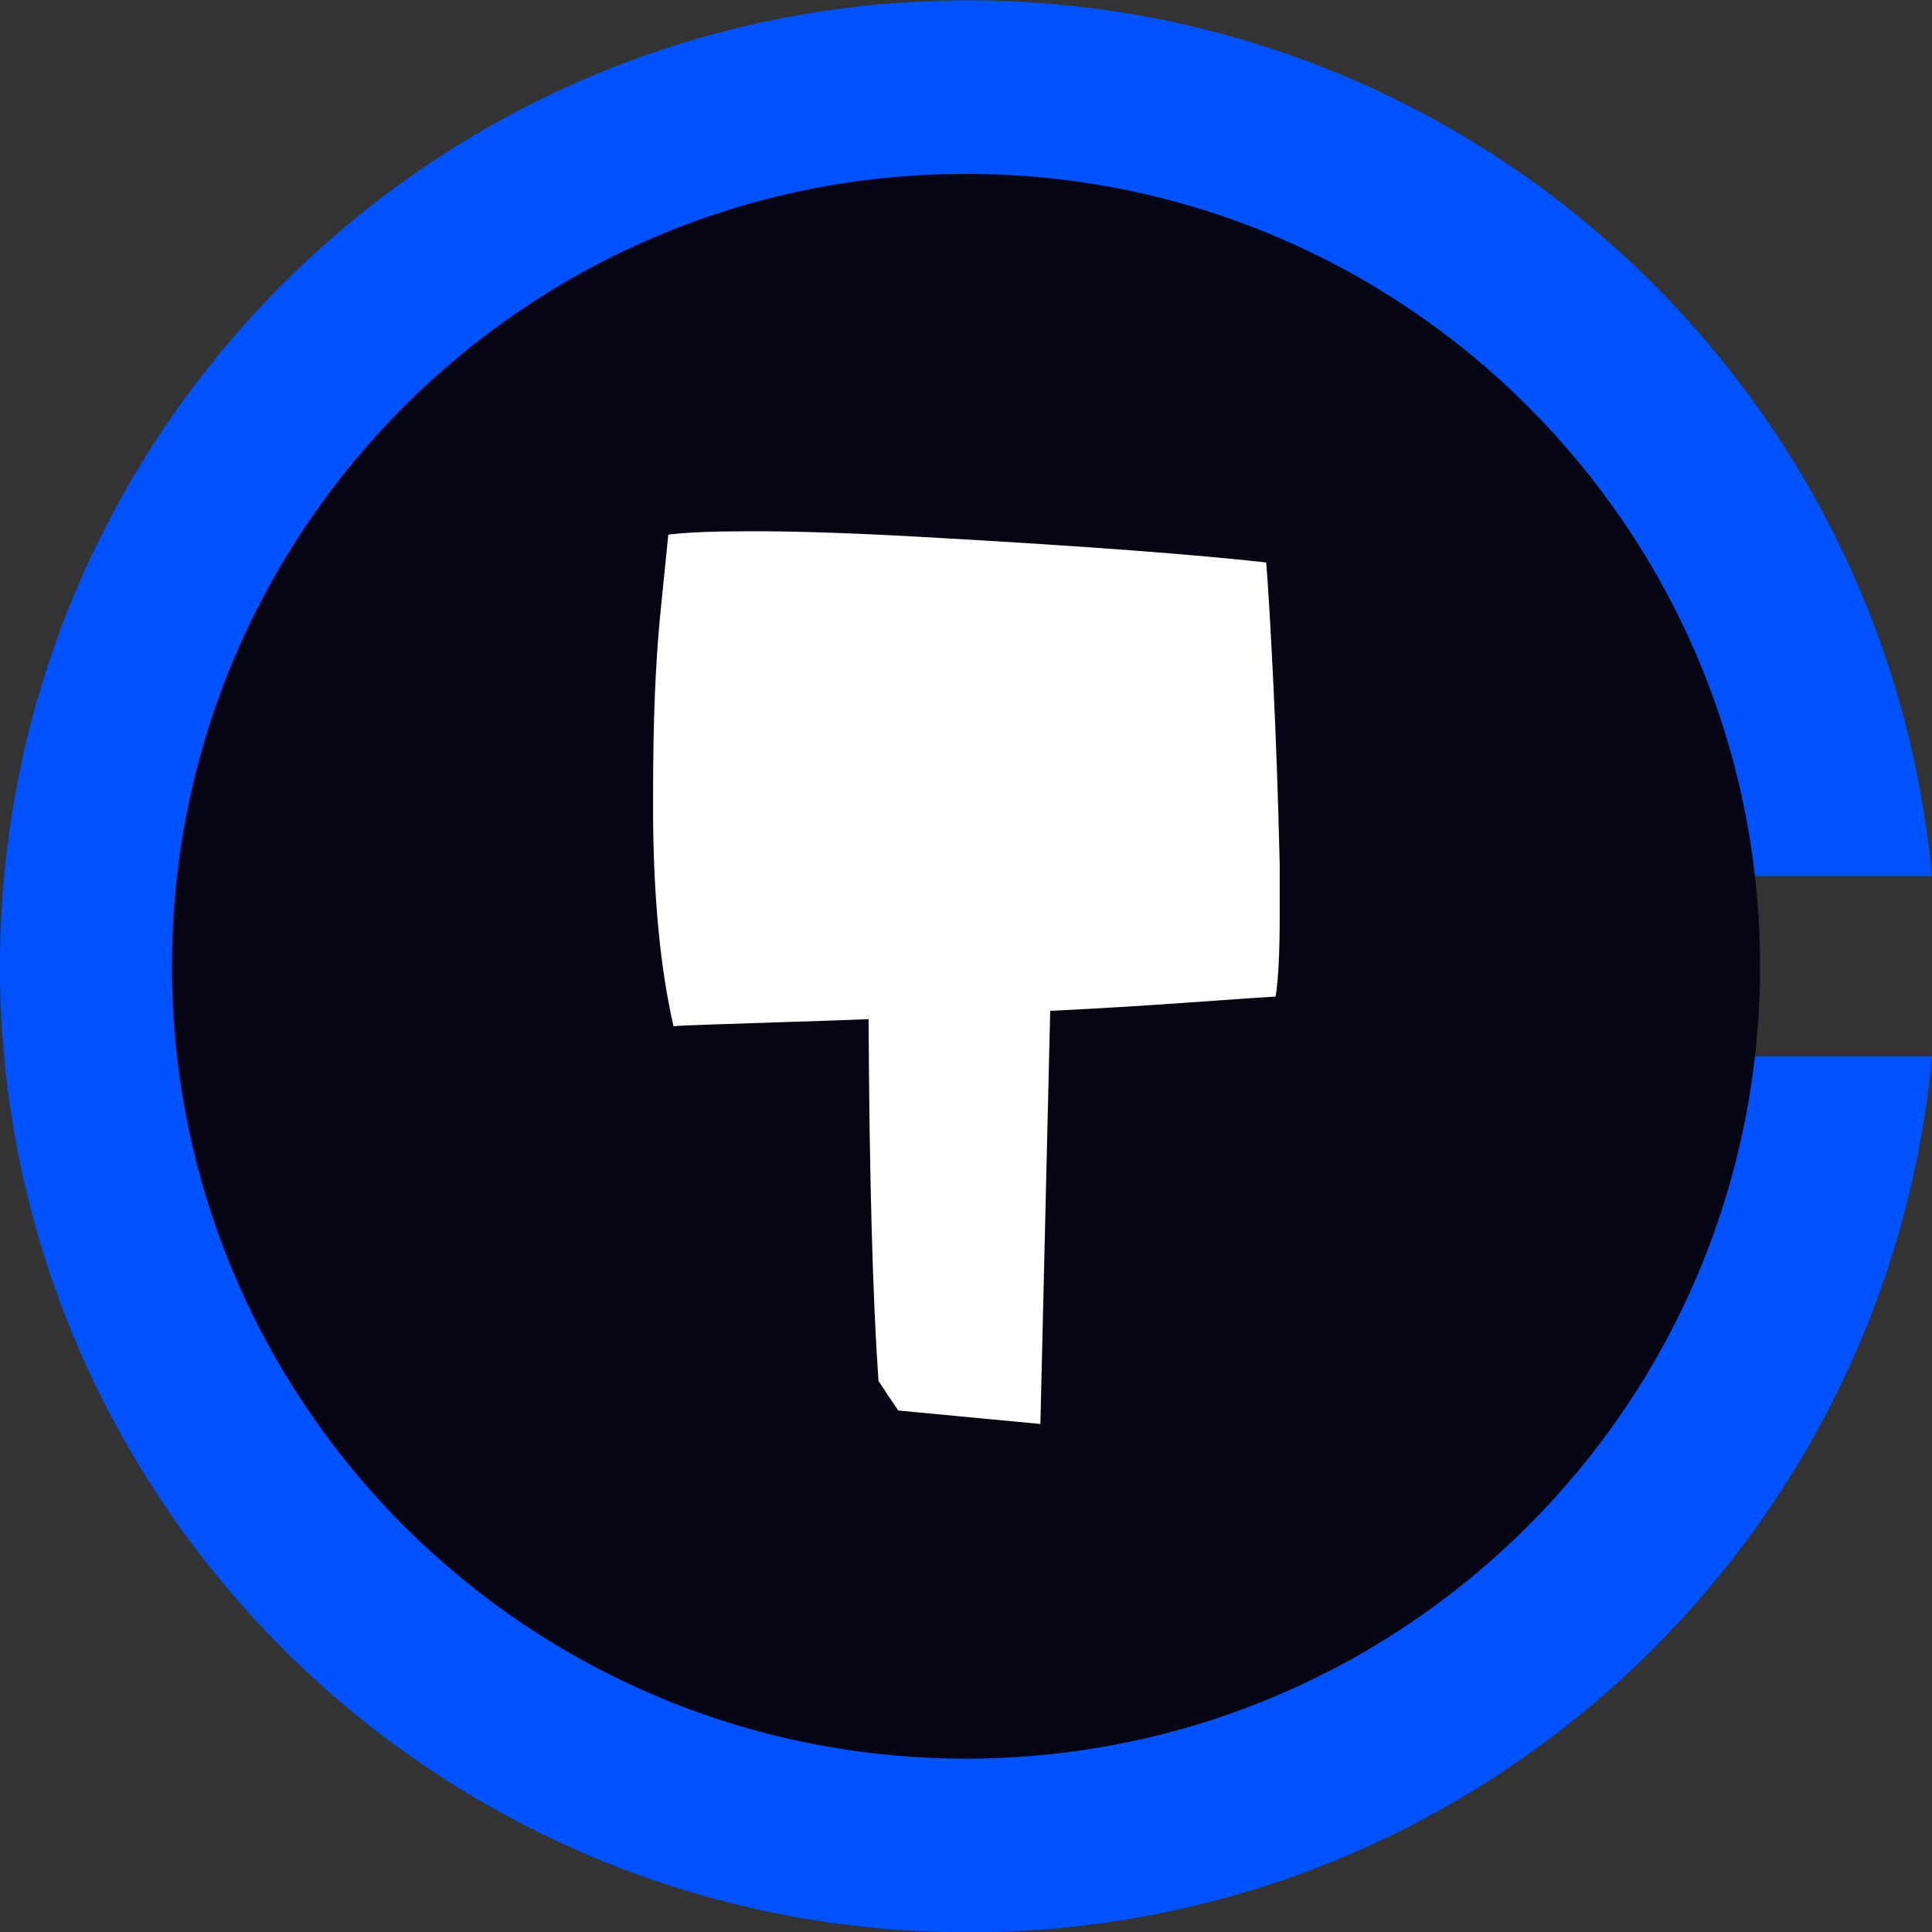
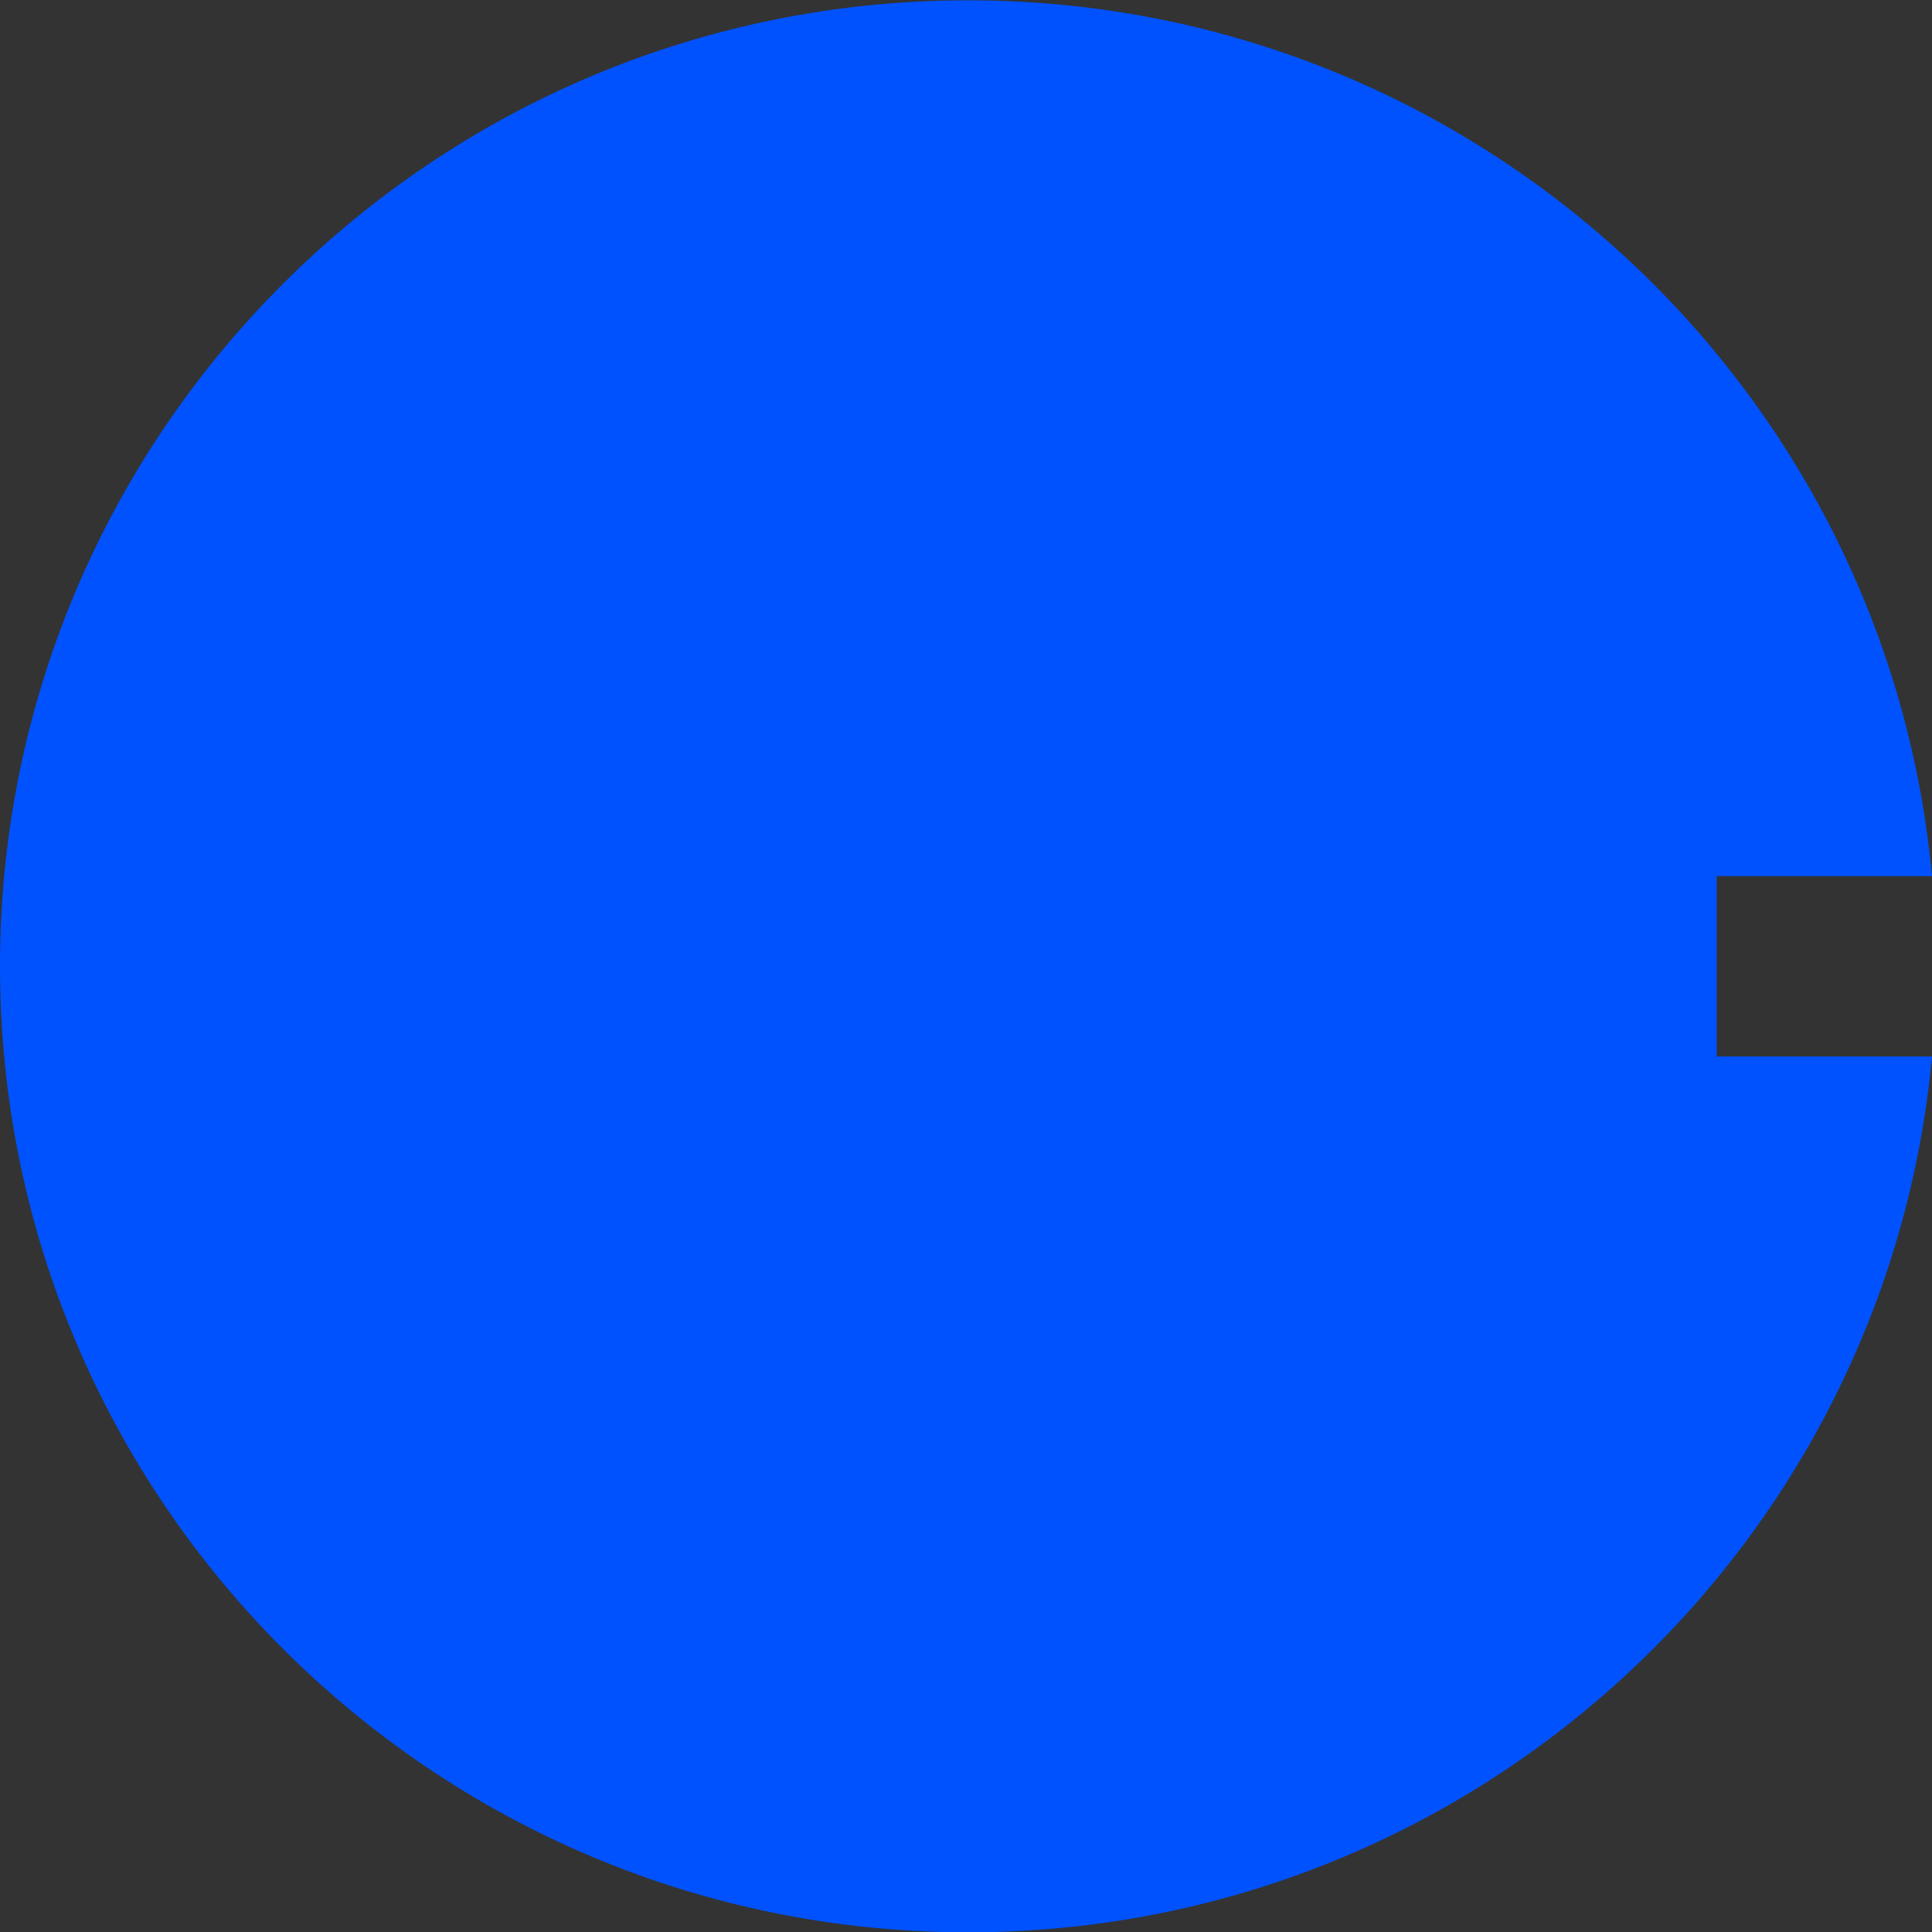
<svg xmlns="http://www.w3.org/2000/svg" width="24" height="24" viewBox="0 0 24 24" fill="none">
  <rect x="0" y="0" width="24" height="24" fill="#333333" stroke="none" />
  <g clip-path="url(#clip0_4258_2067)">
    <path d="M21.326 10.883H24C23.433 4.781 18.289 0.004 12.026 0.004C5.384 0.004 0 5.376 0 12.004C0 18.631 5.384 24.004 12.026 24.004C18.289 24.004 23.433 19.227 24 13.124H21.326V10.883Z" fill="#0052FF" />
-     <path d="M12 21.846C17.448 21.846 21.864 17.439 21.864 12.003C21.864 6.567 17.448 2.16 12 2.16C6.552 2.16 2.136 6.567 2.136 12.003C2.136 17.439 6.552 21.846 12 21.846Z" fill="#060514" />
-     <path d="M8.113 10.193V9.826C8.113 8.975 8.142 8.251 8.2 7.652L8.302 6.641C8.525 6.614 8.841 6.6 9.253 6.6C9.872 6.595 10.71 6.625 11.765 6.688C13.517 6.788 14.838 6.888 15.729 6.987C15.754 7.286 15.783 7.782 15.817 8.475C15.851 9.167 15.878 9.922 15.897 10.737V11.368C15.897 11.839 15.88 12.177 15.846 12.38C15.739 12.385 15.387 12.409 14.789 12.452C14.191 12.495 13.61 12.53 13.046 12.557L12.924 17.689L11.158 17.522L10.913 17.156C10.841 16.134 10.8 14.636 10.79 12.66C10.558 12.67 10.249 12.681 9.862 12.693C9.475 12.705 9.141 12.716 8.861 12.726C8.58 12.735 8.415 12.743 8.367 12.748C8.208 12.059 8.123 11.207 8.113 10.193Z" fill="white" />
  </g>
  <defs>
    <clipPath id="clip0_4258_2067">
      <rect width="24" height="24" fill="white" transform="translate(0 0.004)" />
    </clipPath>
  </defs>
</svg>